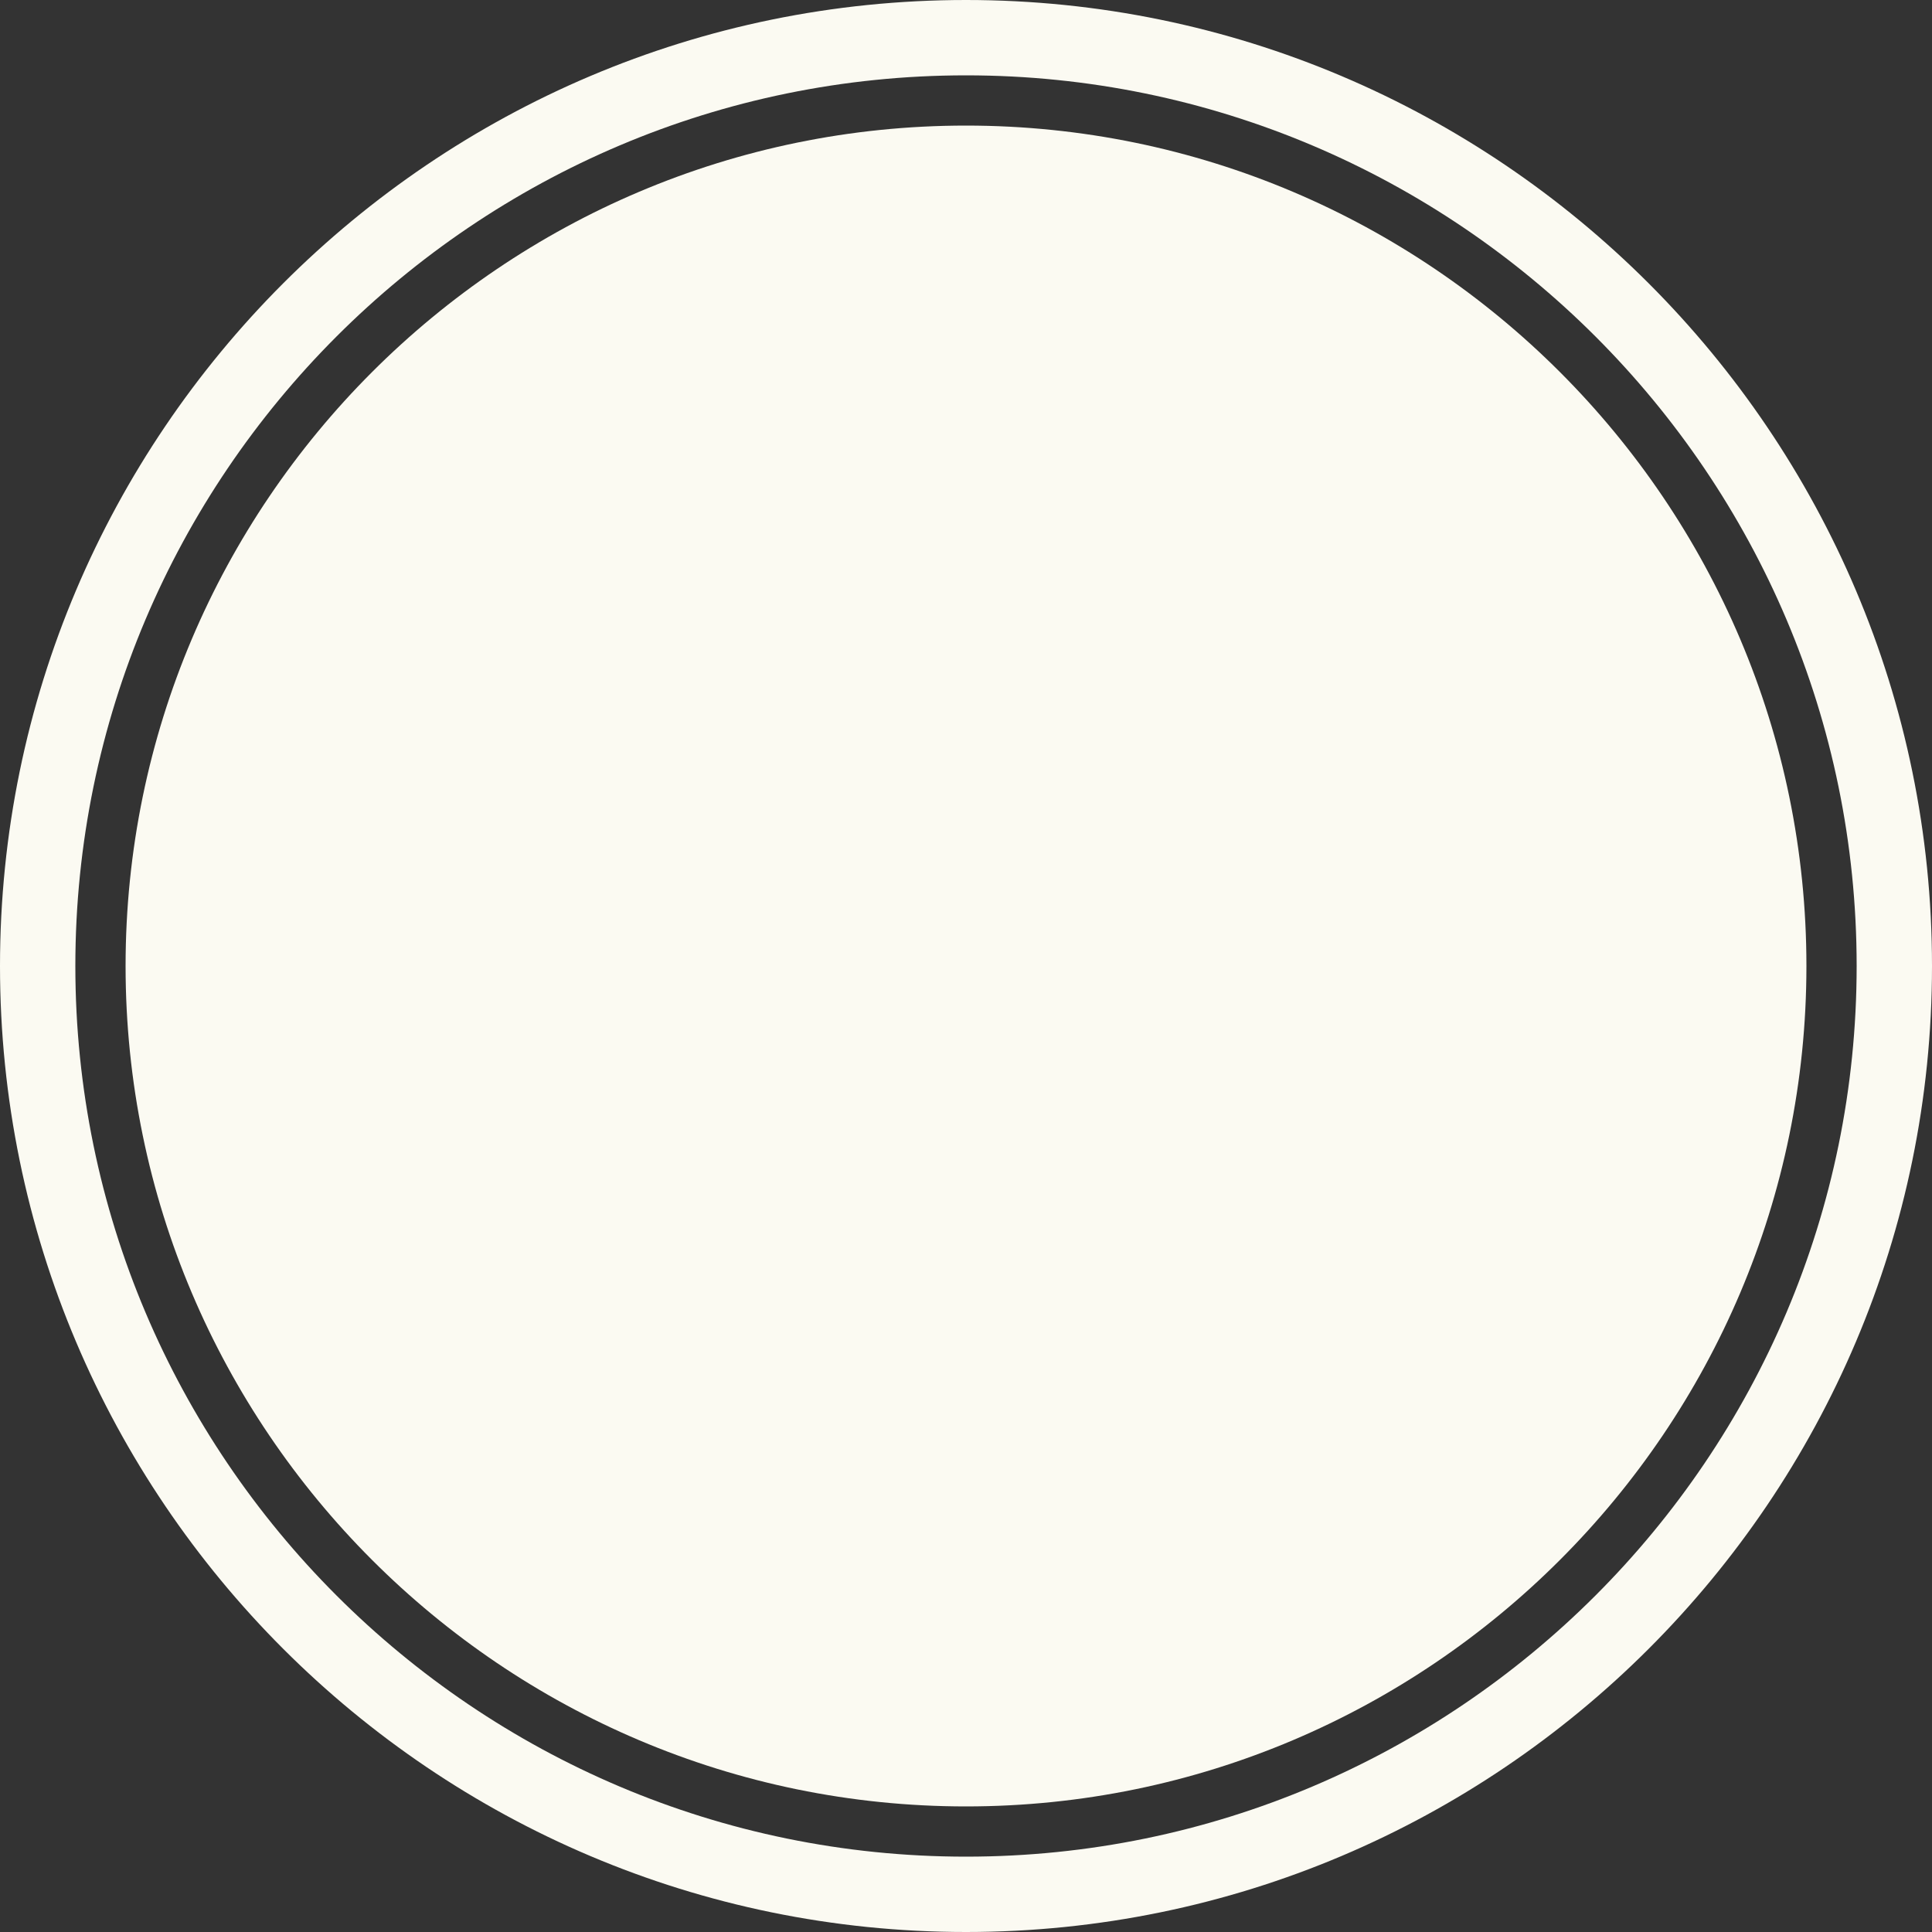
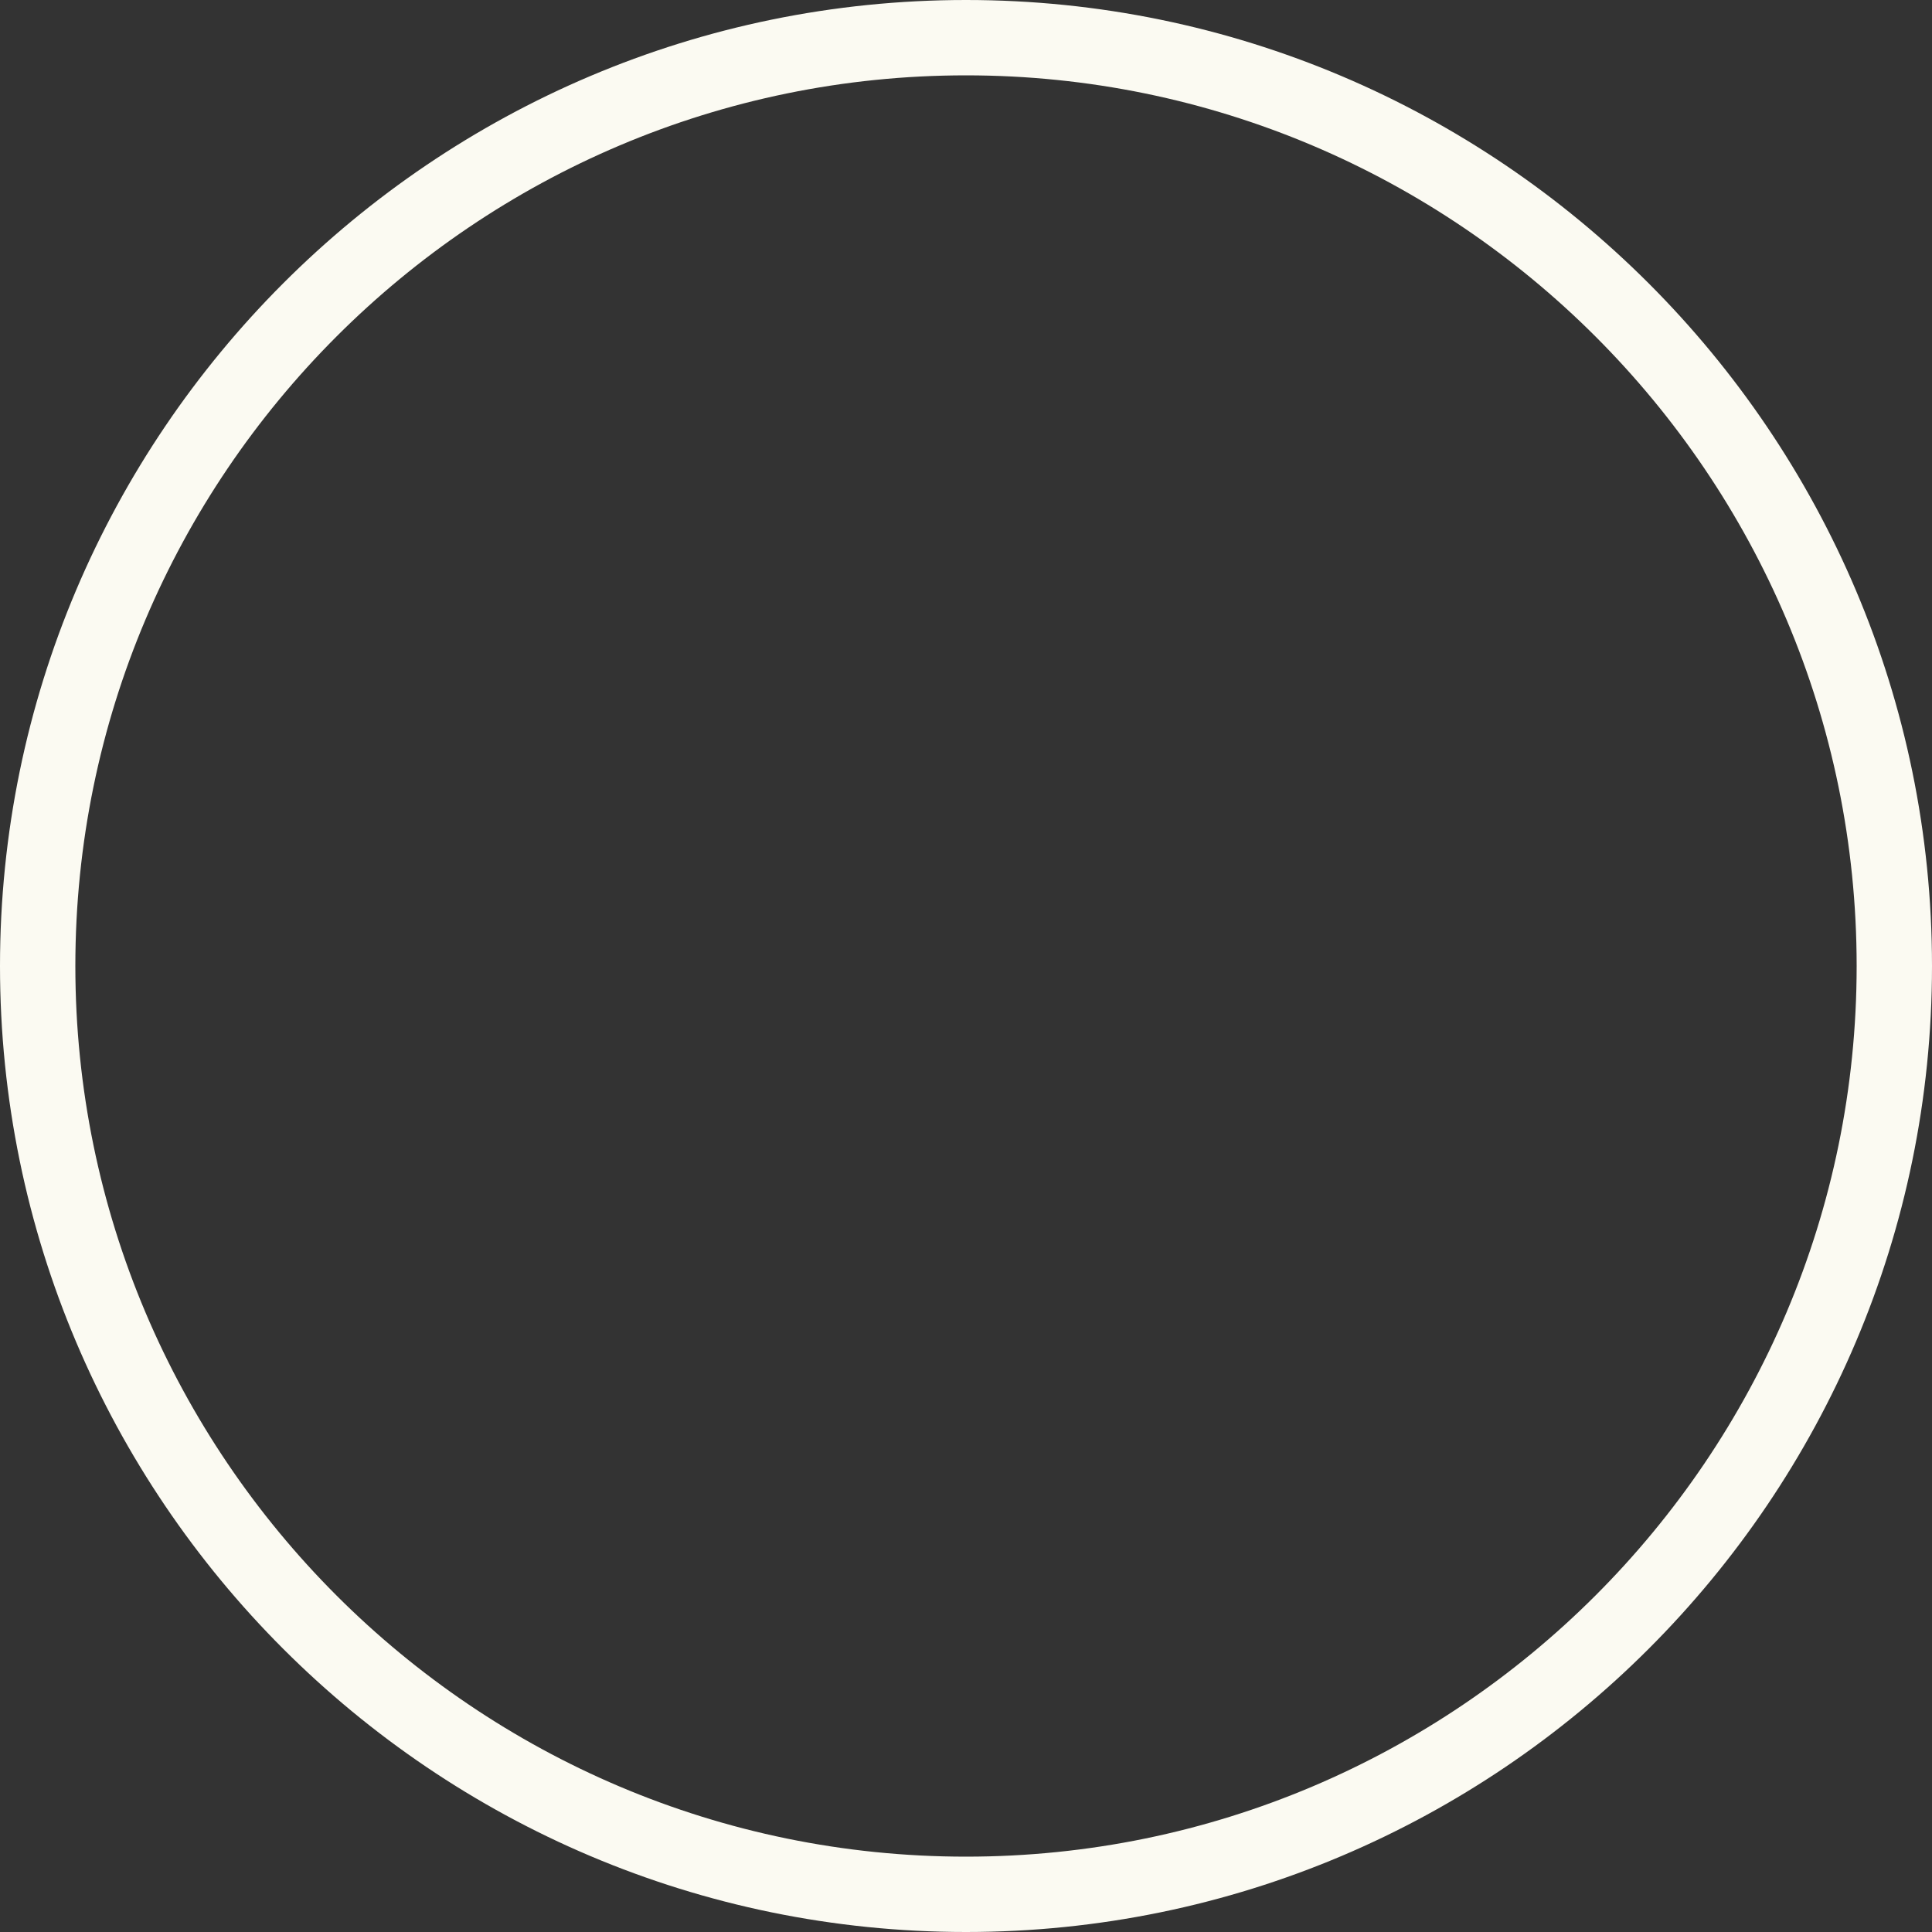
<svg xmlns="http://www.w3.org/2000/svg" fill="#000000" height="500" preserveAspectRatio="xMidYMid meet" version="1" viewBox="0.0 0.0 500.0 500.0" width="500" zoomAndPan="magnify">
  <rect x="0.0" y="0.0" width="500.0" height="500.0" fill="#333333" stroke="none" />
  <g fill="#fbfaf2" id="change1_1">
    <path d="M250,0C112.1,0,0,112.2,0,250c0,137.9,112.1,250,250,250c137.8,0,250-112.1,250-250 C500,112.2,387.8,0,250,0z M250,480.5C122.9,480.5,19.5,377.1,19.5,250C19.5,122.9,122.9,19.5,250,19.5 c127.1,0,230.5,103.4,230.5,230.5C480.5,377.1,377.1,480.5,250,480.5z" fill="inherit" />
-     <path d="M250,32.5C130.1,32.5,32.5,130.1,32.5,250c0,119.9,97.6,217.5,217.5,217.5c119.9,0,217.5-97.6,217.5-217.5 C467.5,130.1,369.9,32.5,250,32.5z" fill="inherit" />
  </g>
</svg>